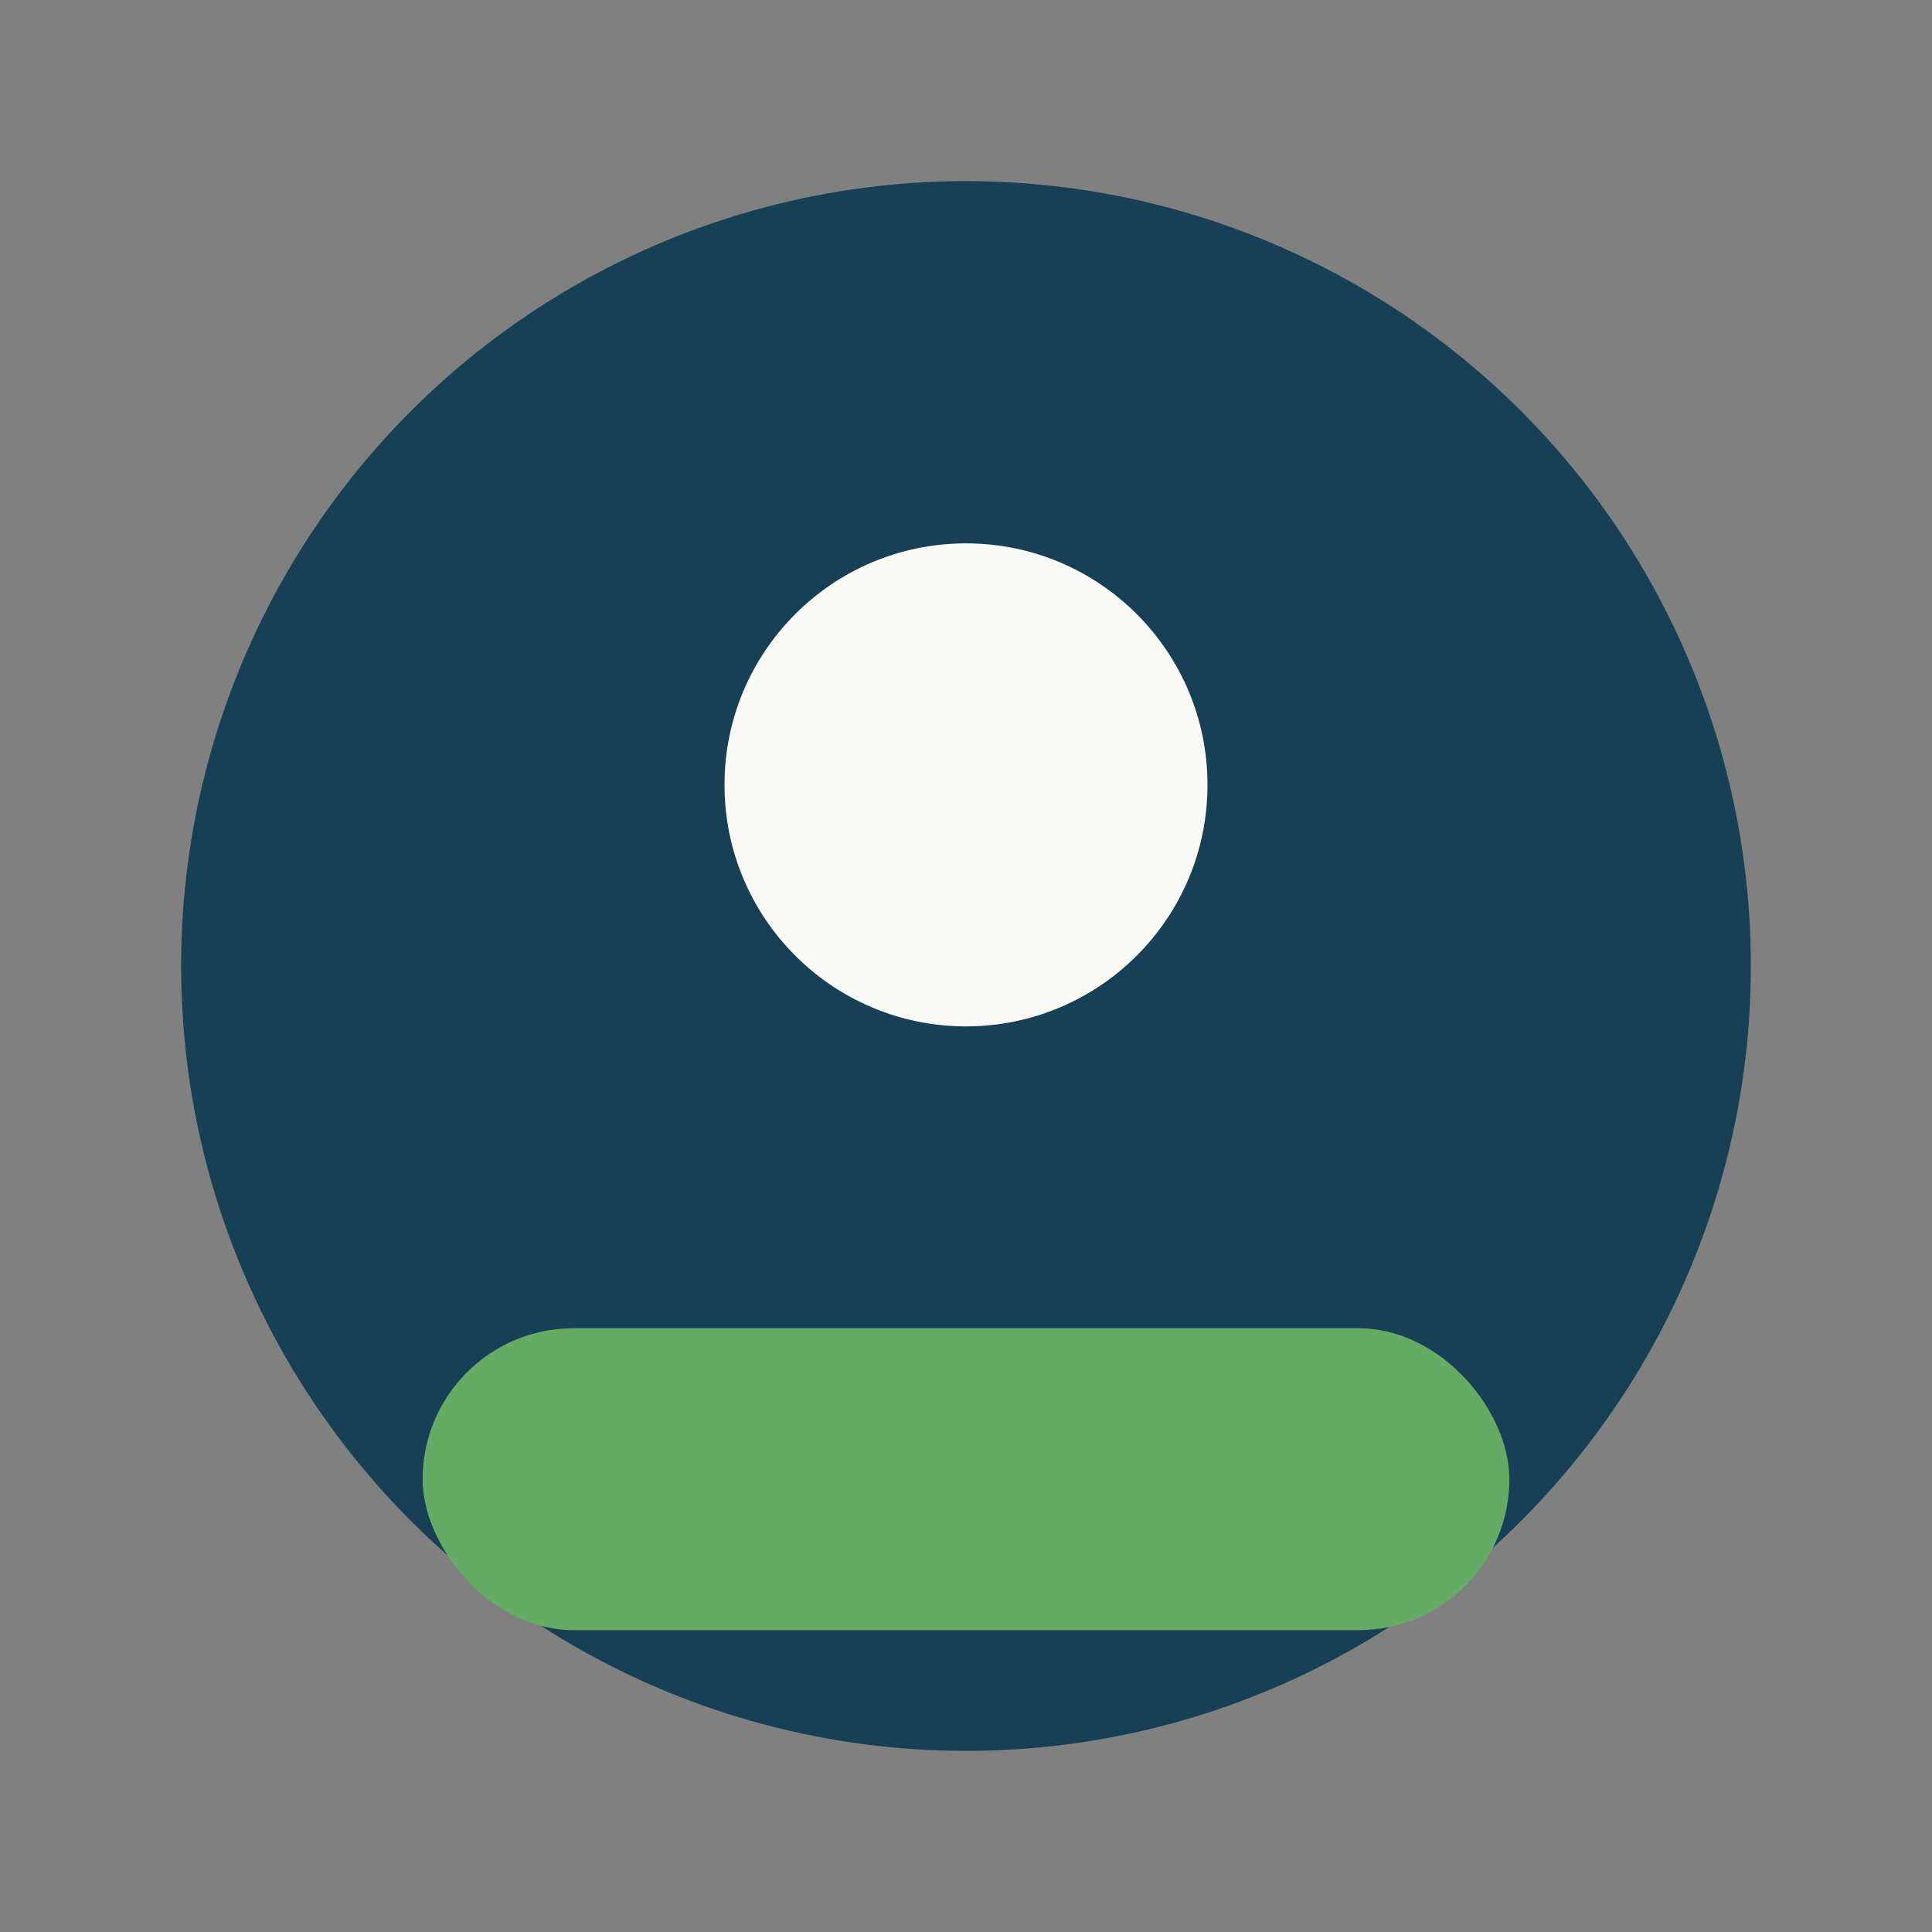
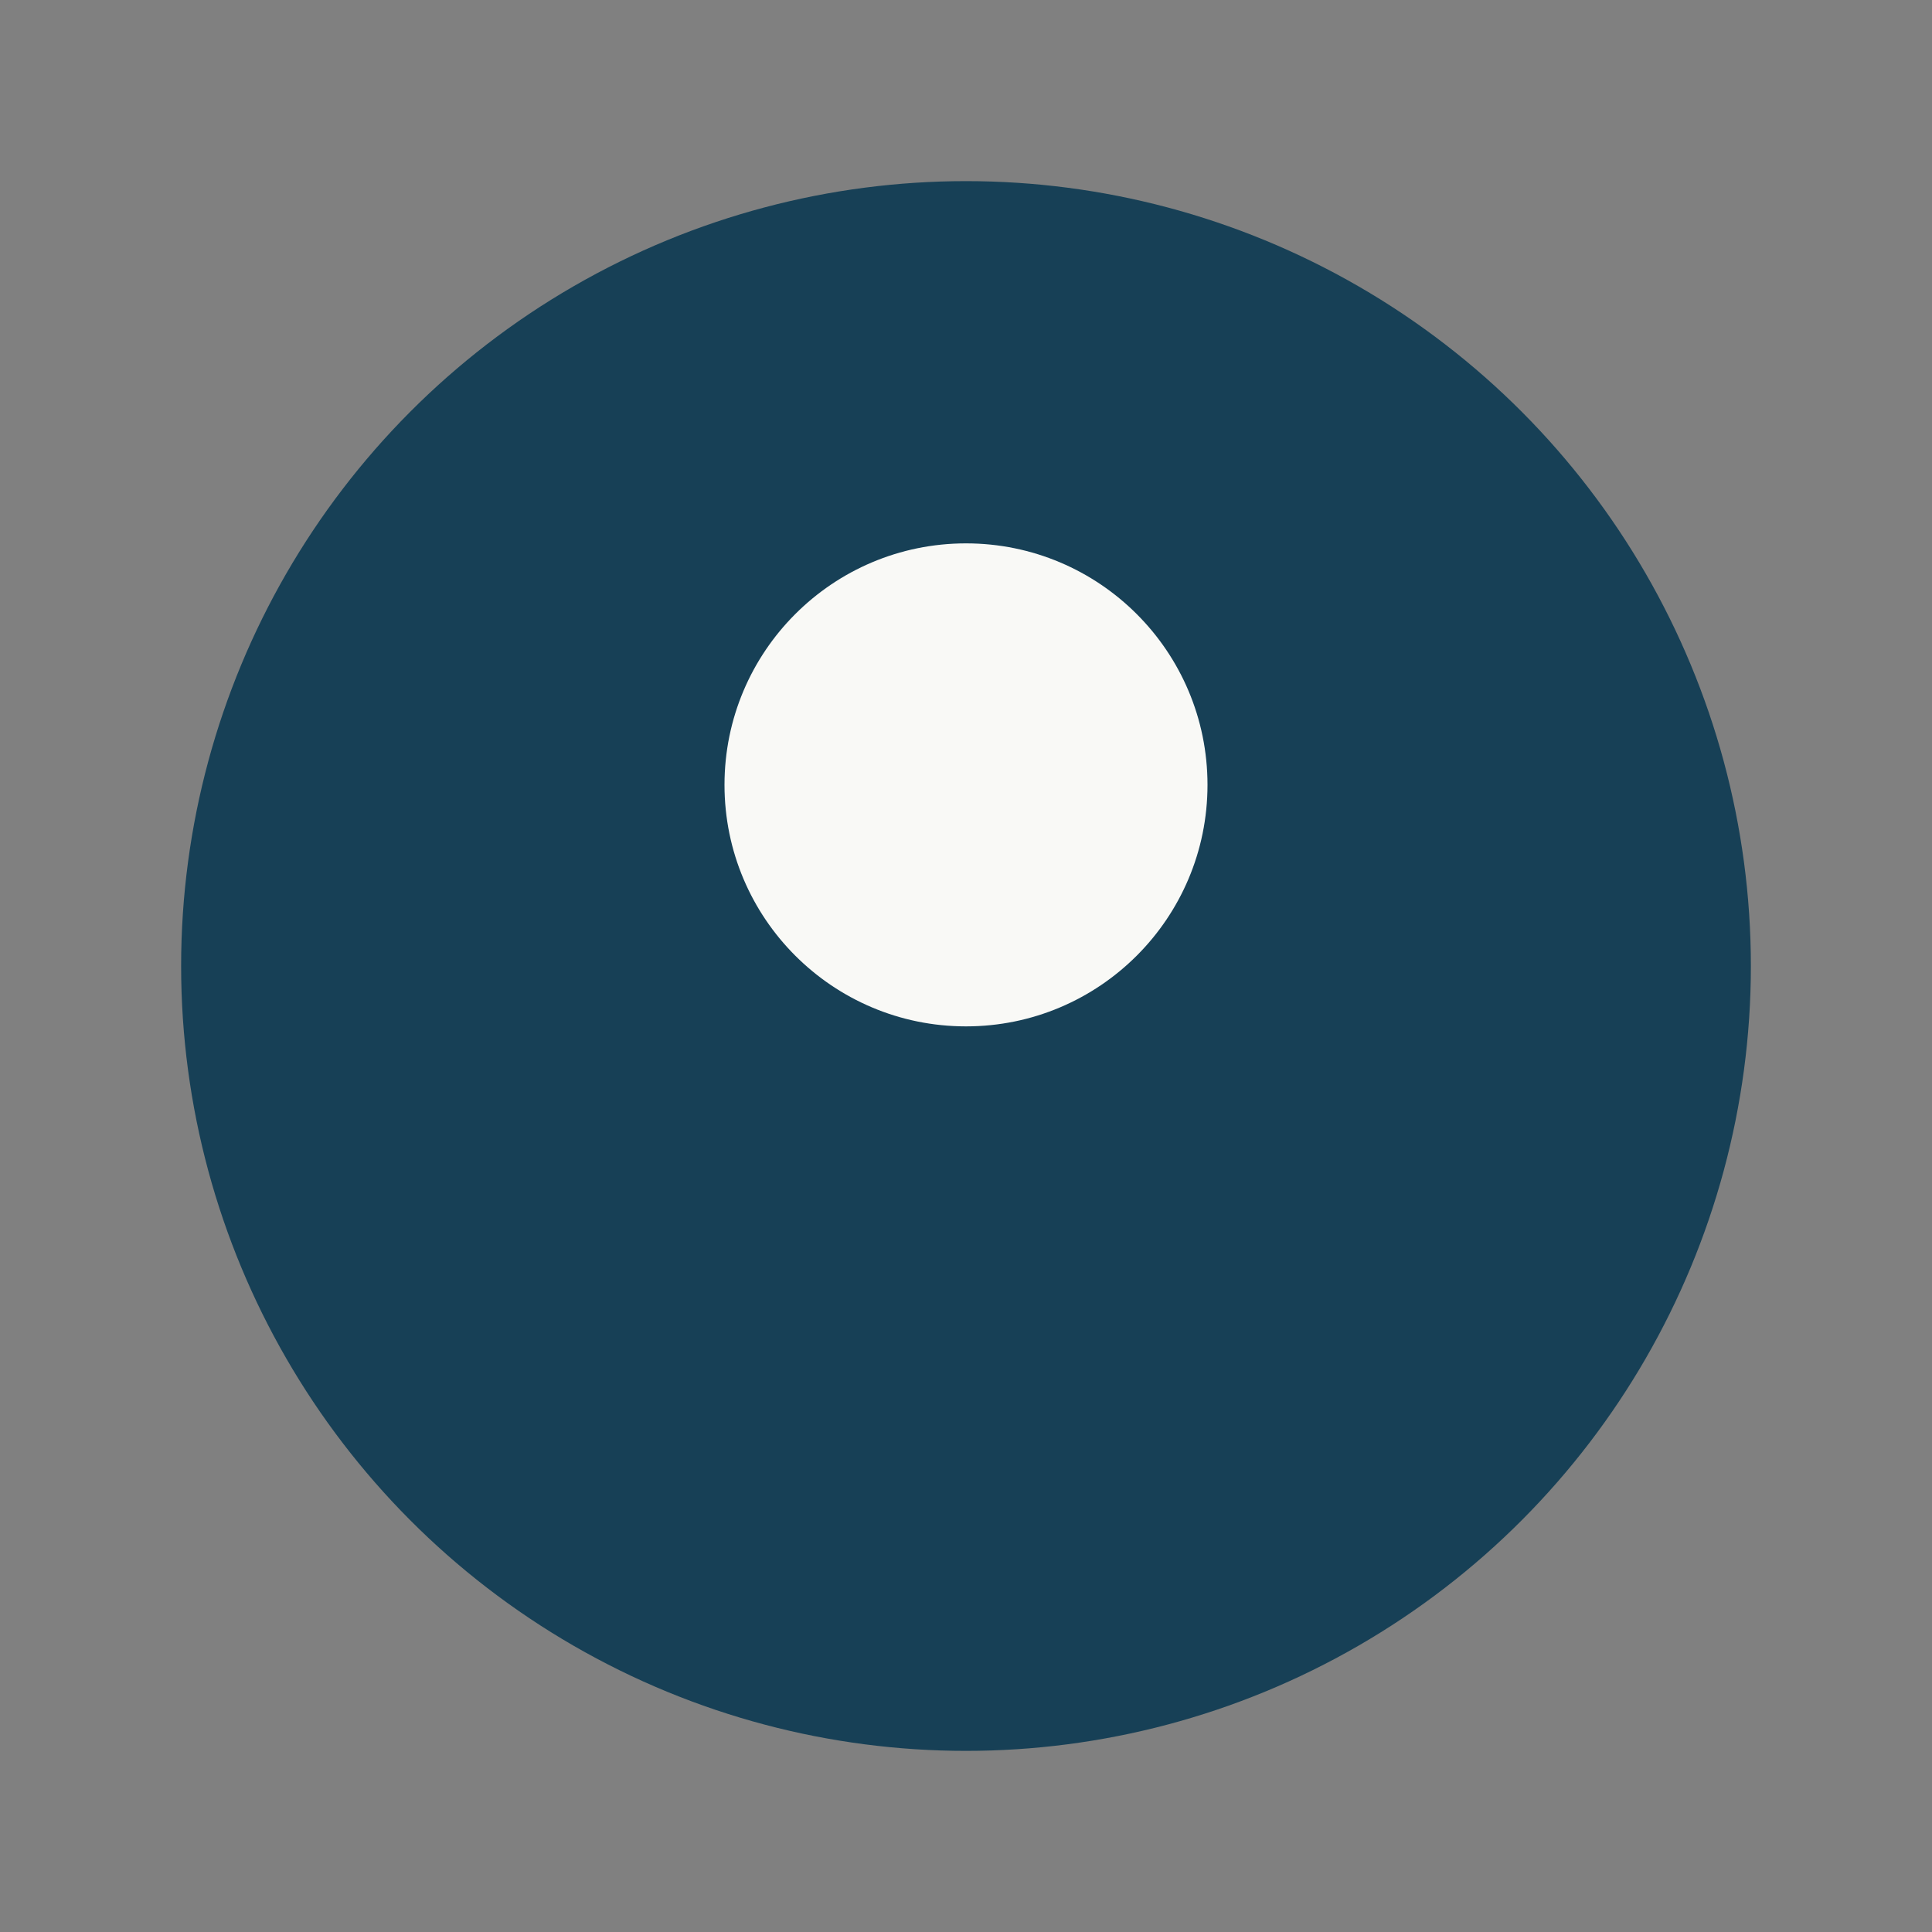
<svg xmlns="http://www.w3.org/2000/svg" width="32" height="32" viewBox="0 0 32 32">
  <rect x="0" y="0" width="32" height="32" fill="#808080" stroke="none" />
  <circle cx="16" cy="16" r="13" fill="#174056" />
-   <rect x="7" y="22" width="18" height="5" rx="2.5" fill="#65AB66" />
  <circle cx="16" cy="13" r="4" fill="#F9F9F6" />
</svg>